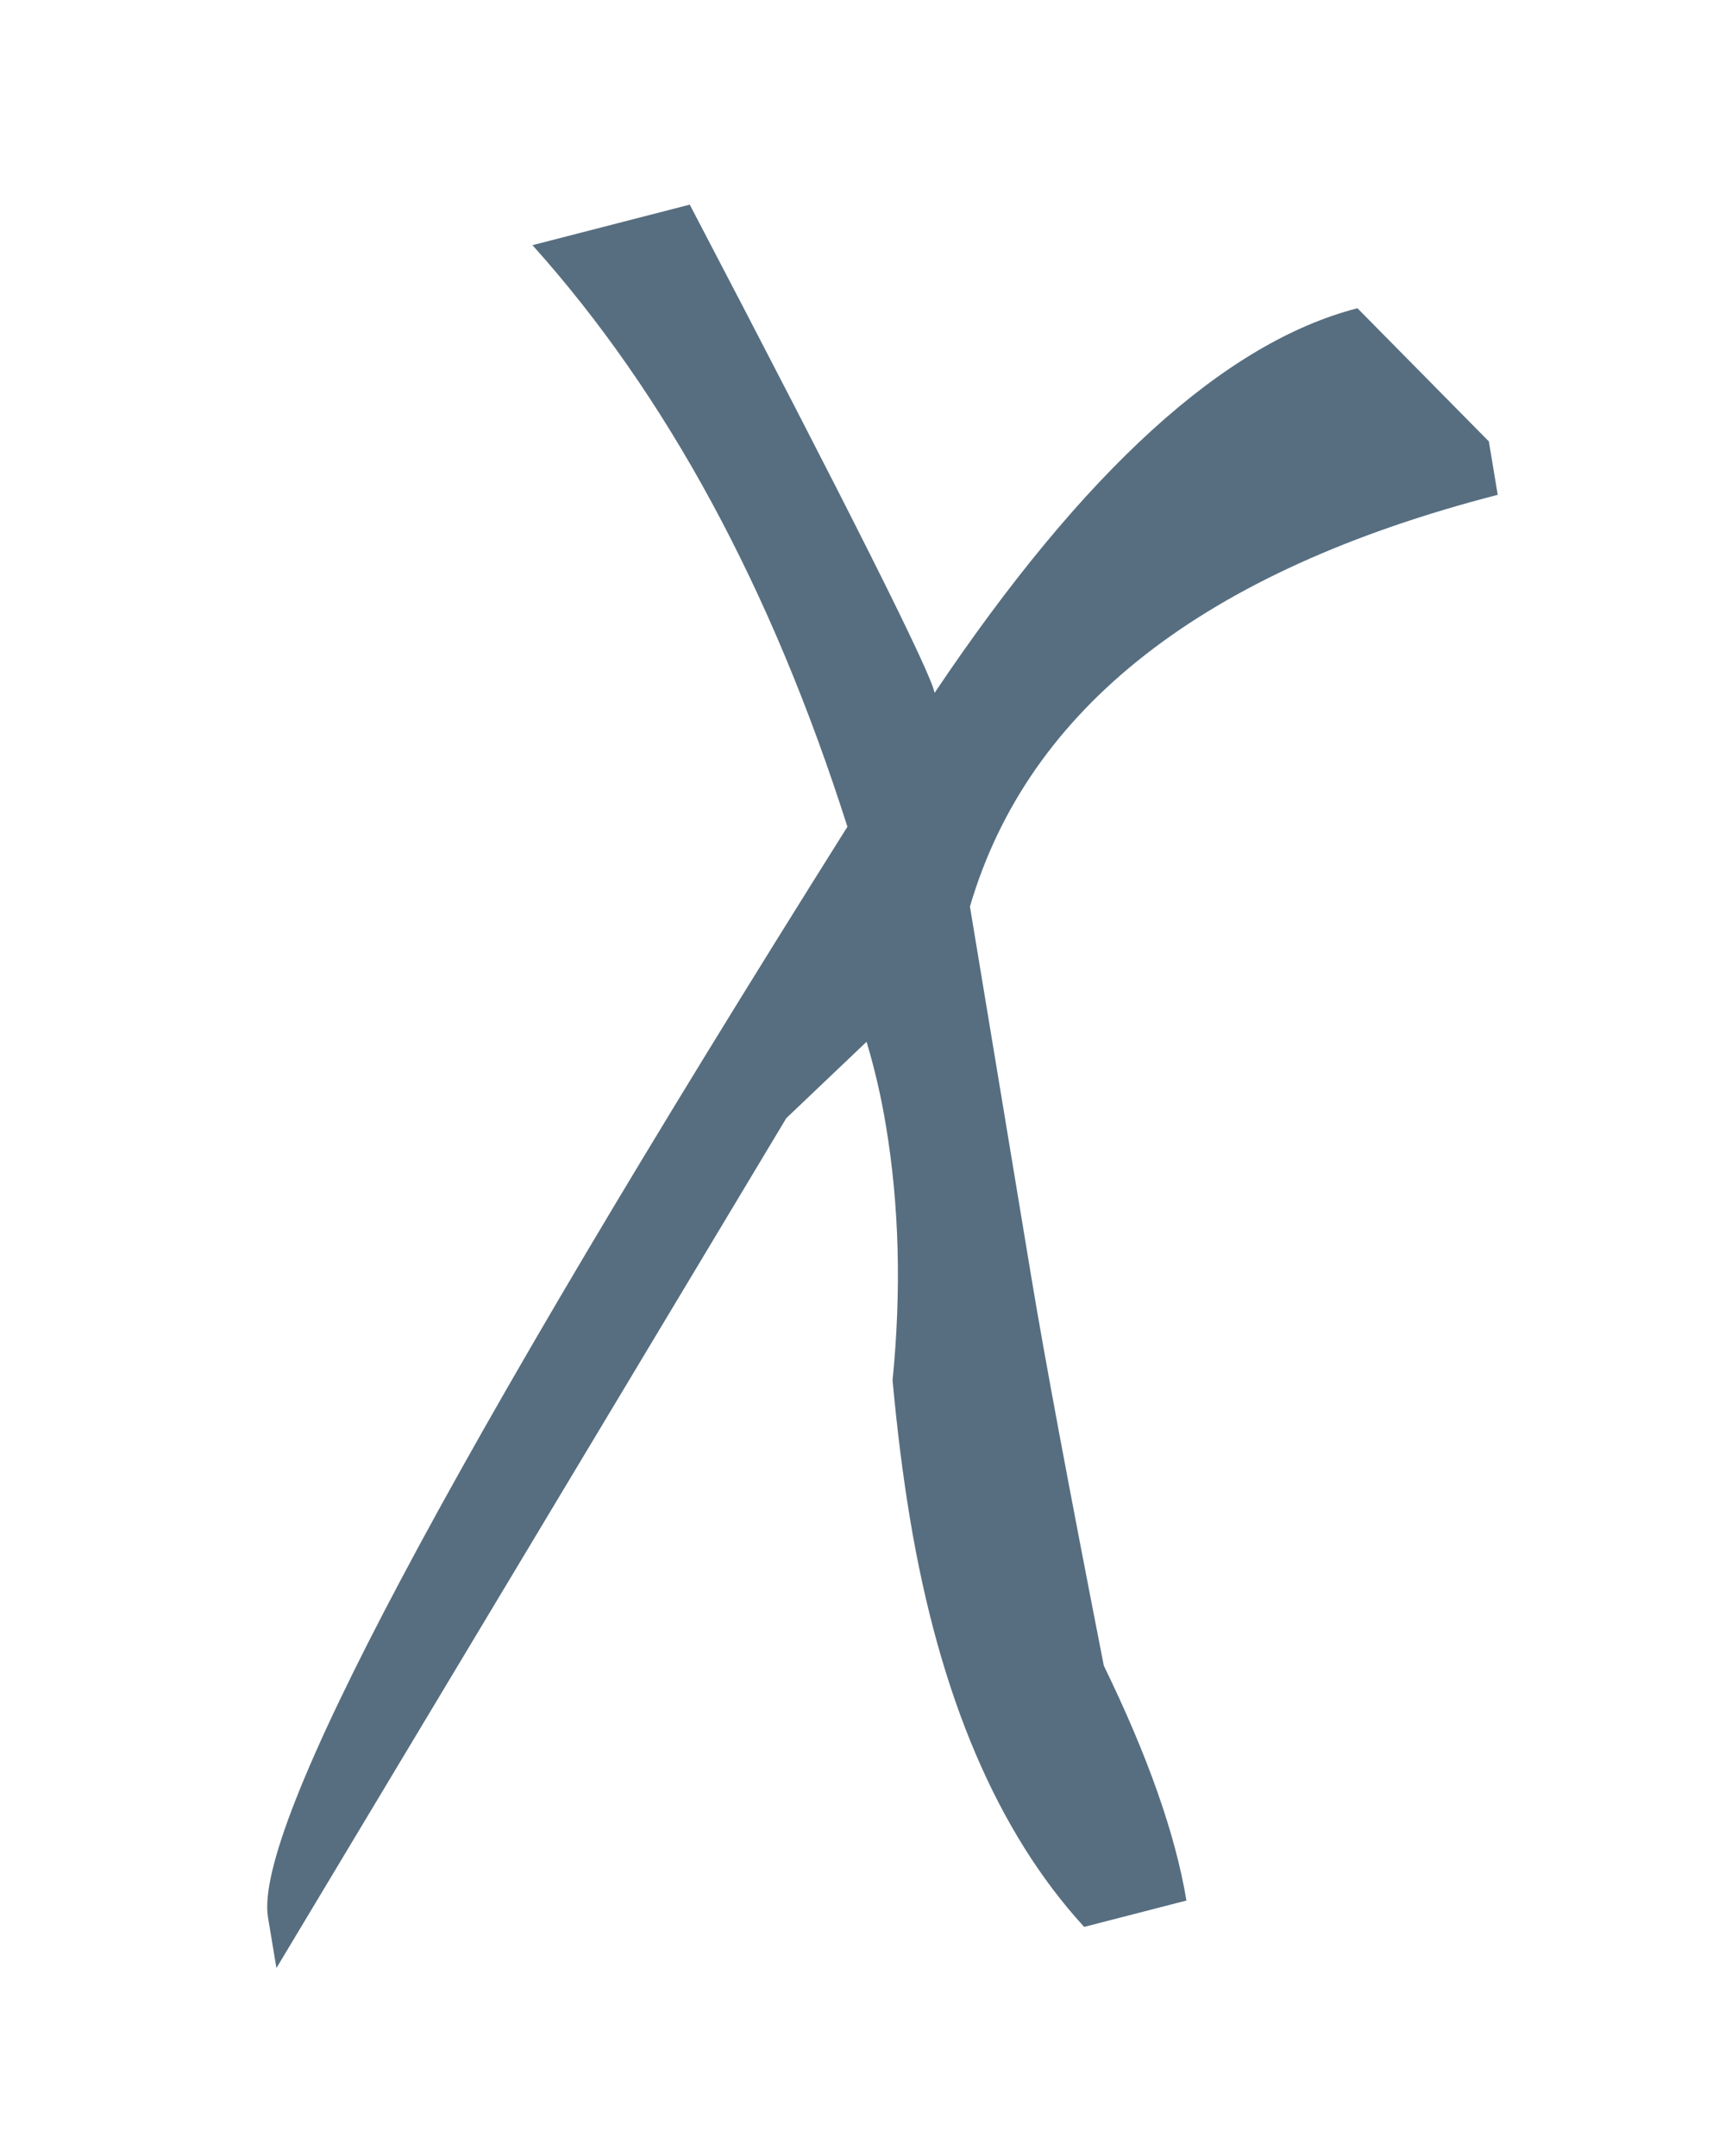
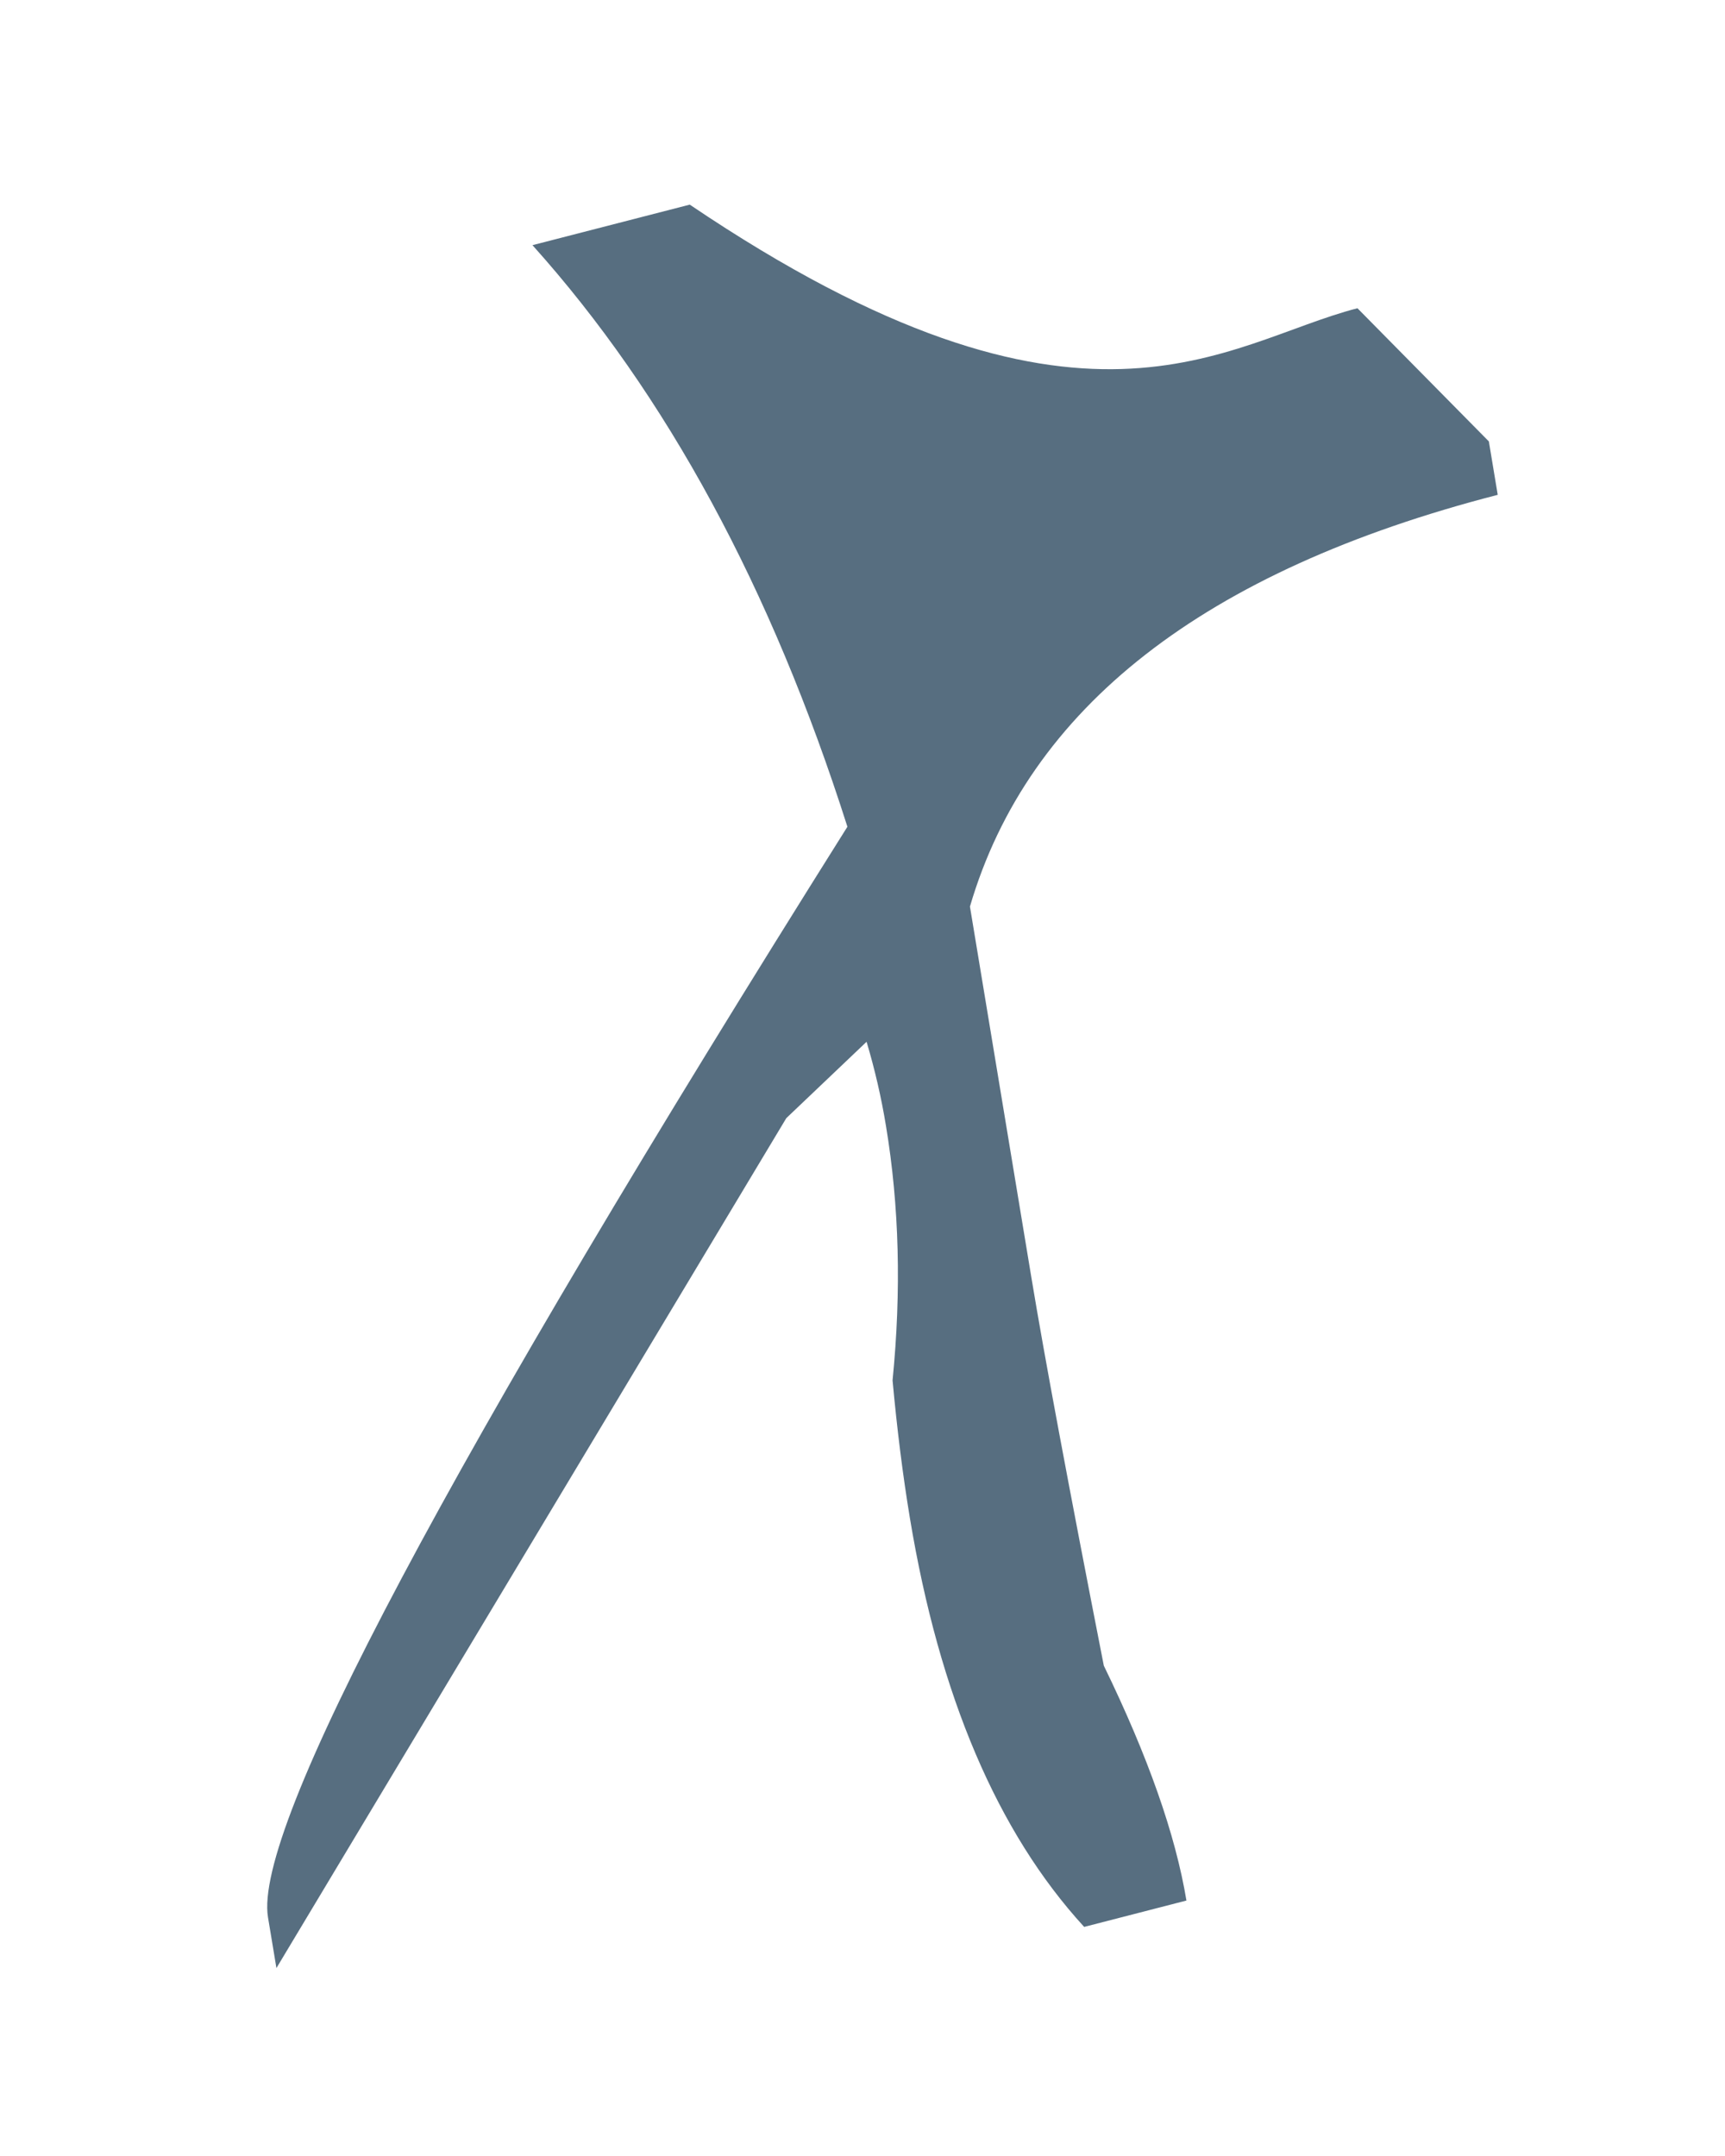
<svg xmlns="http://www.w3.org/2000/svg" width="28" height="35" viewBox="0 0 28 35" fill="none">
-   <path d="M8.643 3.98L11.196 3.322C13.793 8.288 15.117 10.93 15.17 11.248C17.59 7.641 19.878 5.559 22.034 5.004L24.167 7.166L24.311 8.033C19.544 9.262 16.689 11.49 15.744 14.717L16.742 20.743C16.952 22.015 17.344 24.114 17.917 27.04C18.634 28.513 19.081 29.784 19.258 30.853L17.598 31.281C16.191 29.745 15.248 27.532 14.769 24.642C14.654 23.948 14.561 23.204 14.488 22.409C14.632 20.956 14.597 19.578 14.381 18.278C14.305 17.815 14.2 17.36 14.066 16.912L12.763 18.152L4.487 31.949L4.35 31.125C4.111 29.68 7.246 23.779 13.755 13.421C12.523 9.55 10.818 6.403 8.643 3.98Z" fill="#576E80" />
+   <path d="M8.643 3.98L11.196 3.322C17.59 7.641 19.878 5.559 22.034 5.004L24.167 7.166L24.311 8.033C19.544 9.262 16.689 11.49 15.744 14.717L16.742 20.743C16.952 22.015 17.344 24.114 17.917 27.04C18.634 28.513 19.081 29.784 19.258 30.853L17.598 31.281C16.191 29.745 15.248 27.532 14.769 24.642C14.654 23.948 14.561 23.204 14.488 22.409C14.632 20.956 14.597 19.578 14.381 18.278C14.305 17.815 14.2 17.36 14.066 16.912L12.763 18.152L4.487 31.949L4.35 31.125C4.111 29.68 7.246 23.779 13.755 13.421C12.523 9.55 10.818 6.403 8.643 3.98Z" fill="#576E80" />
</svg>